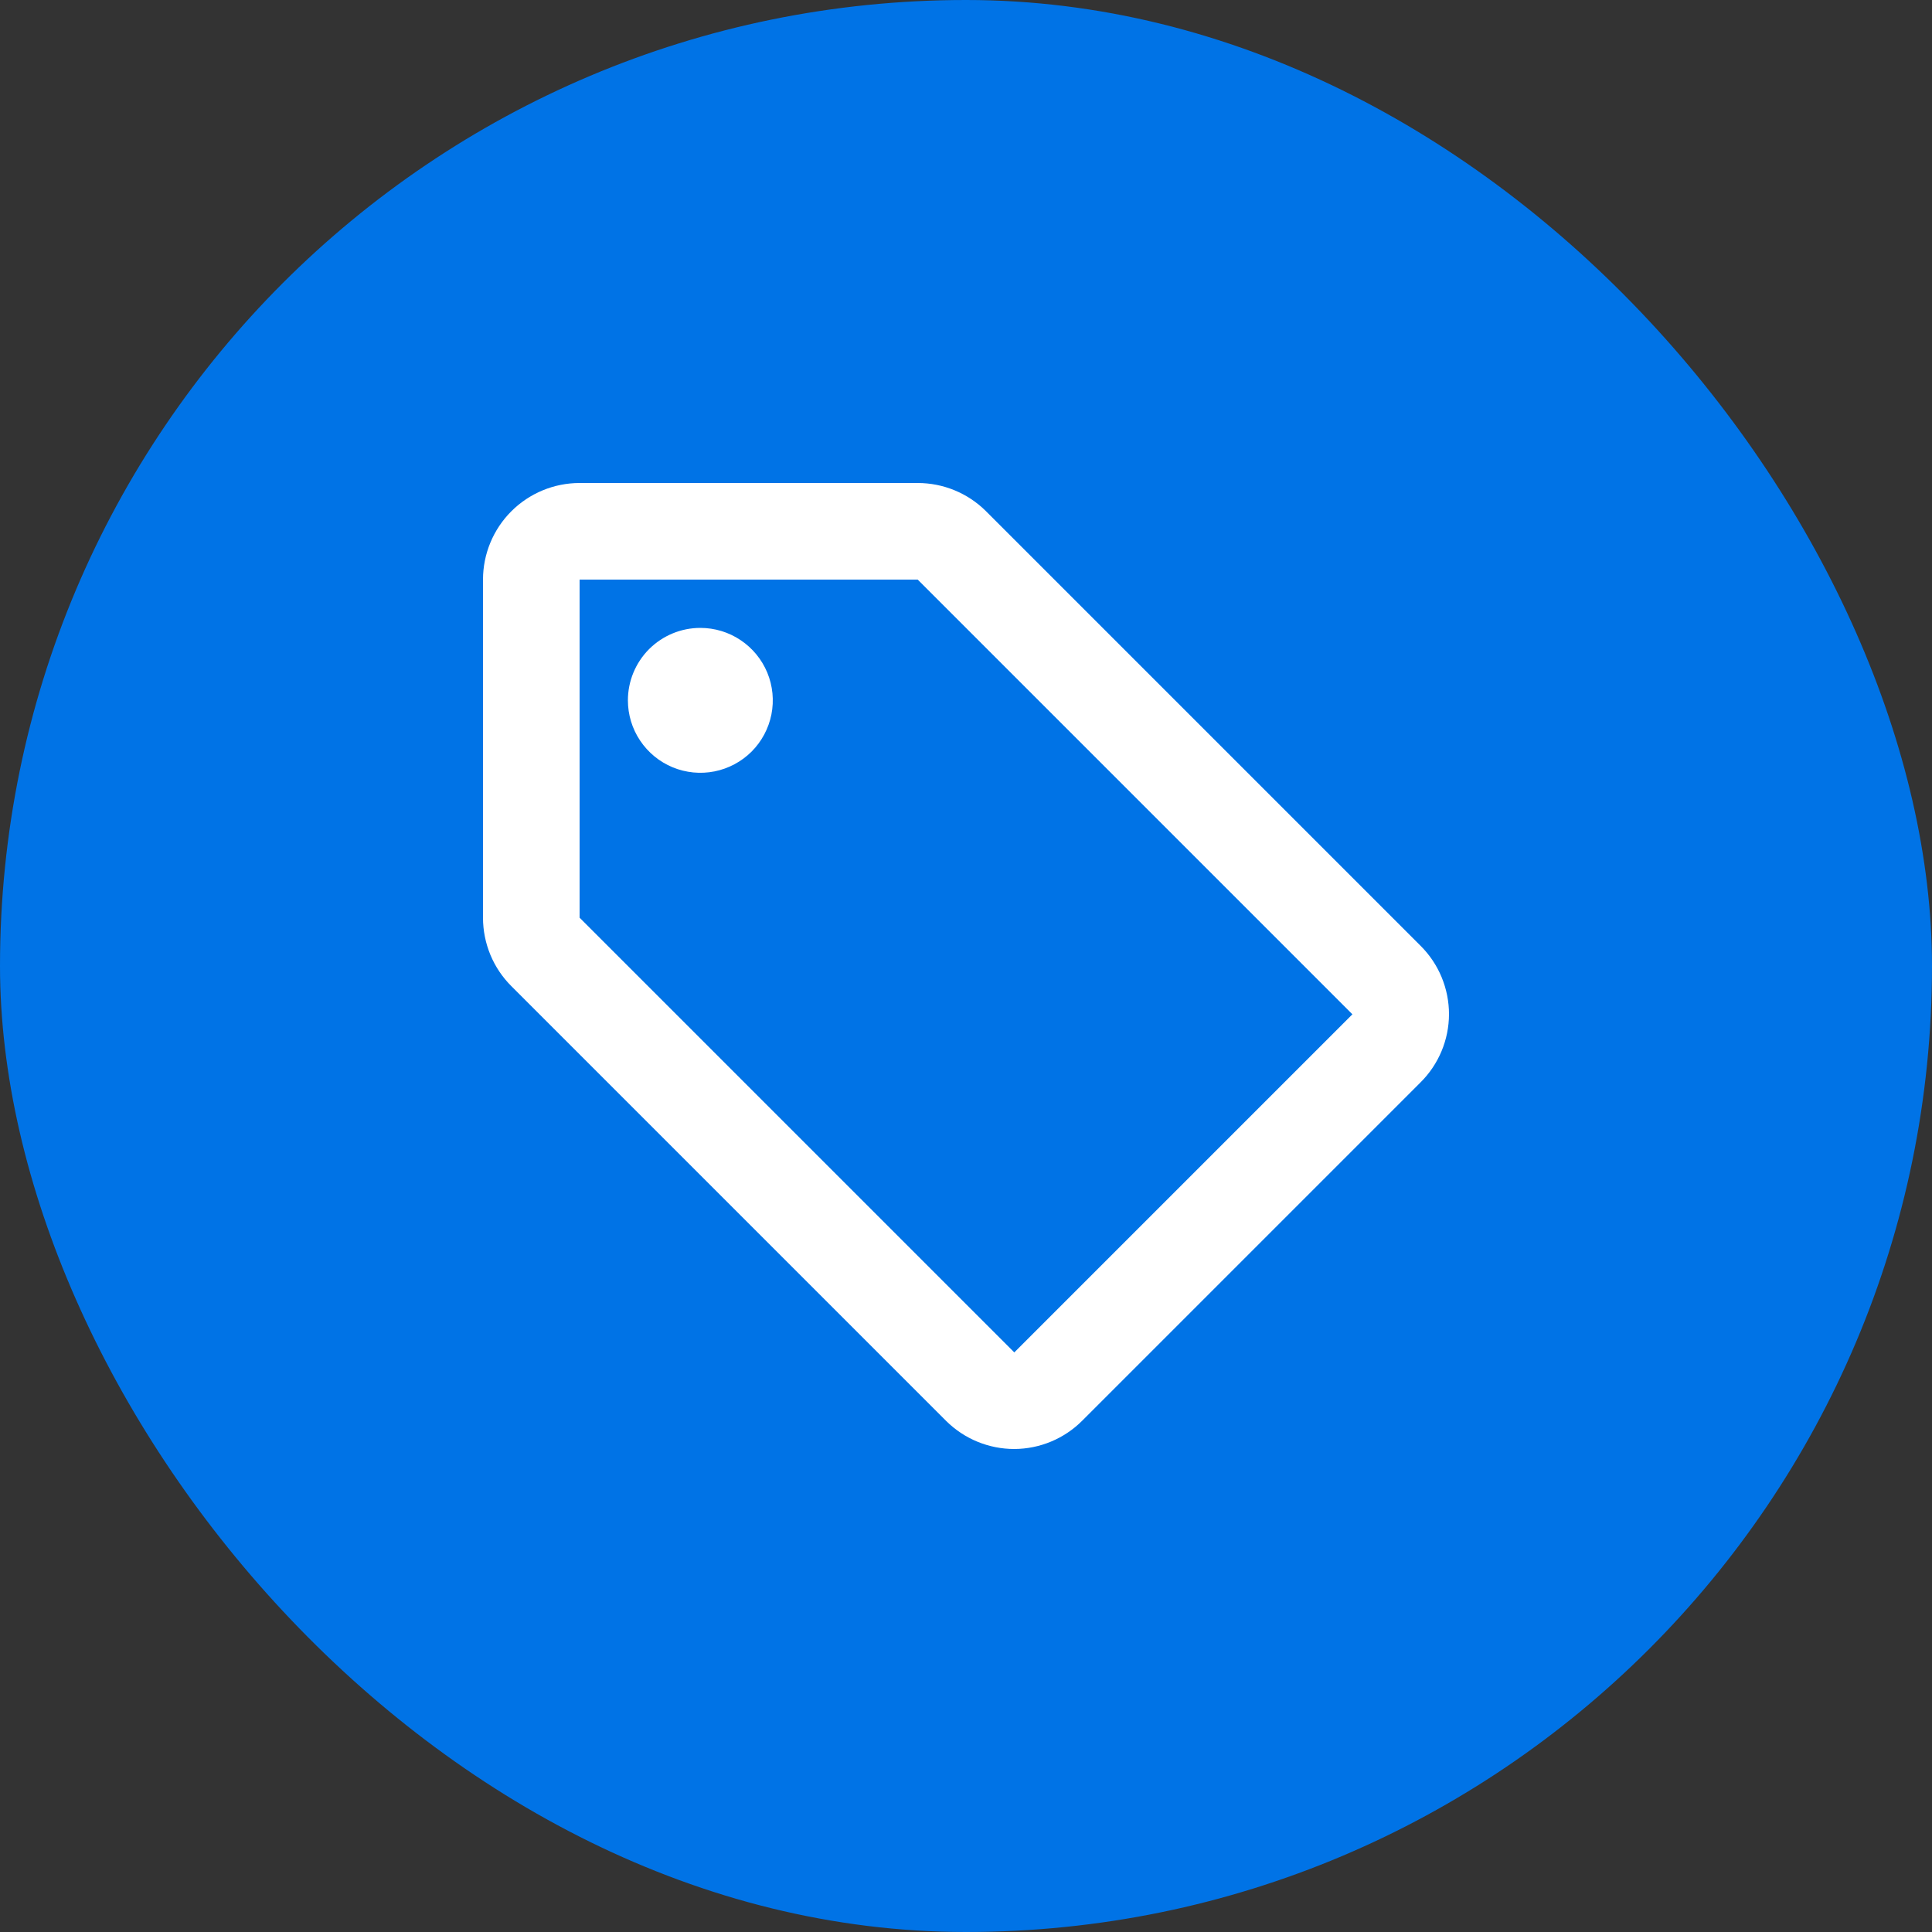
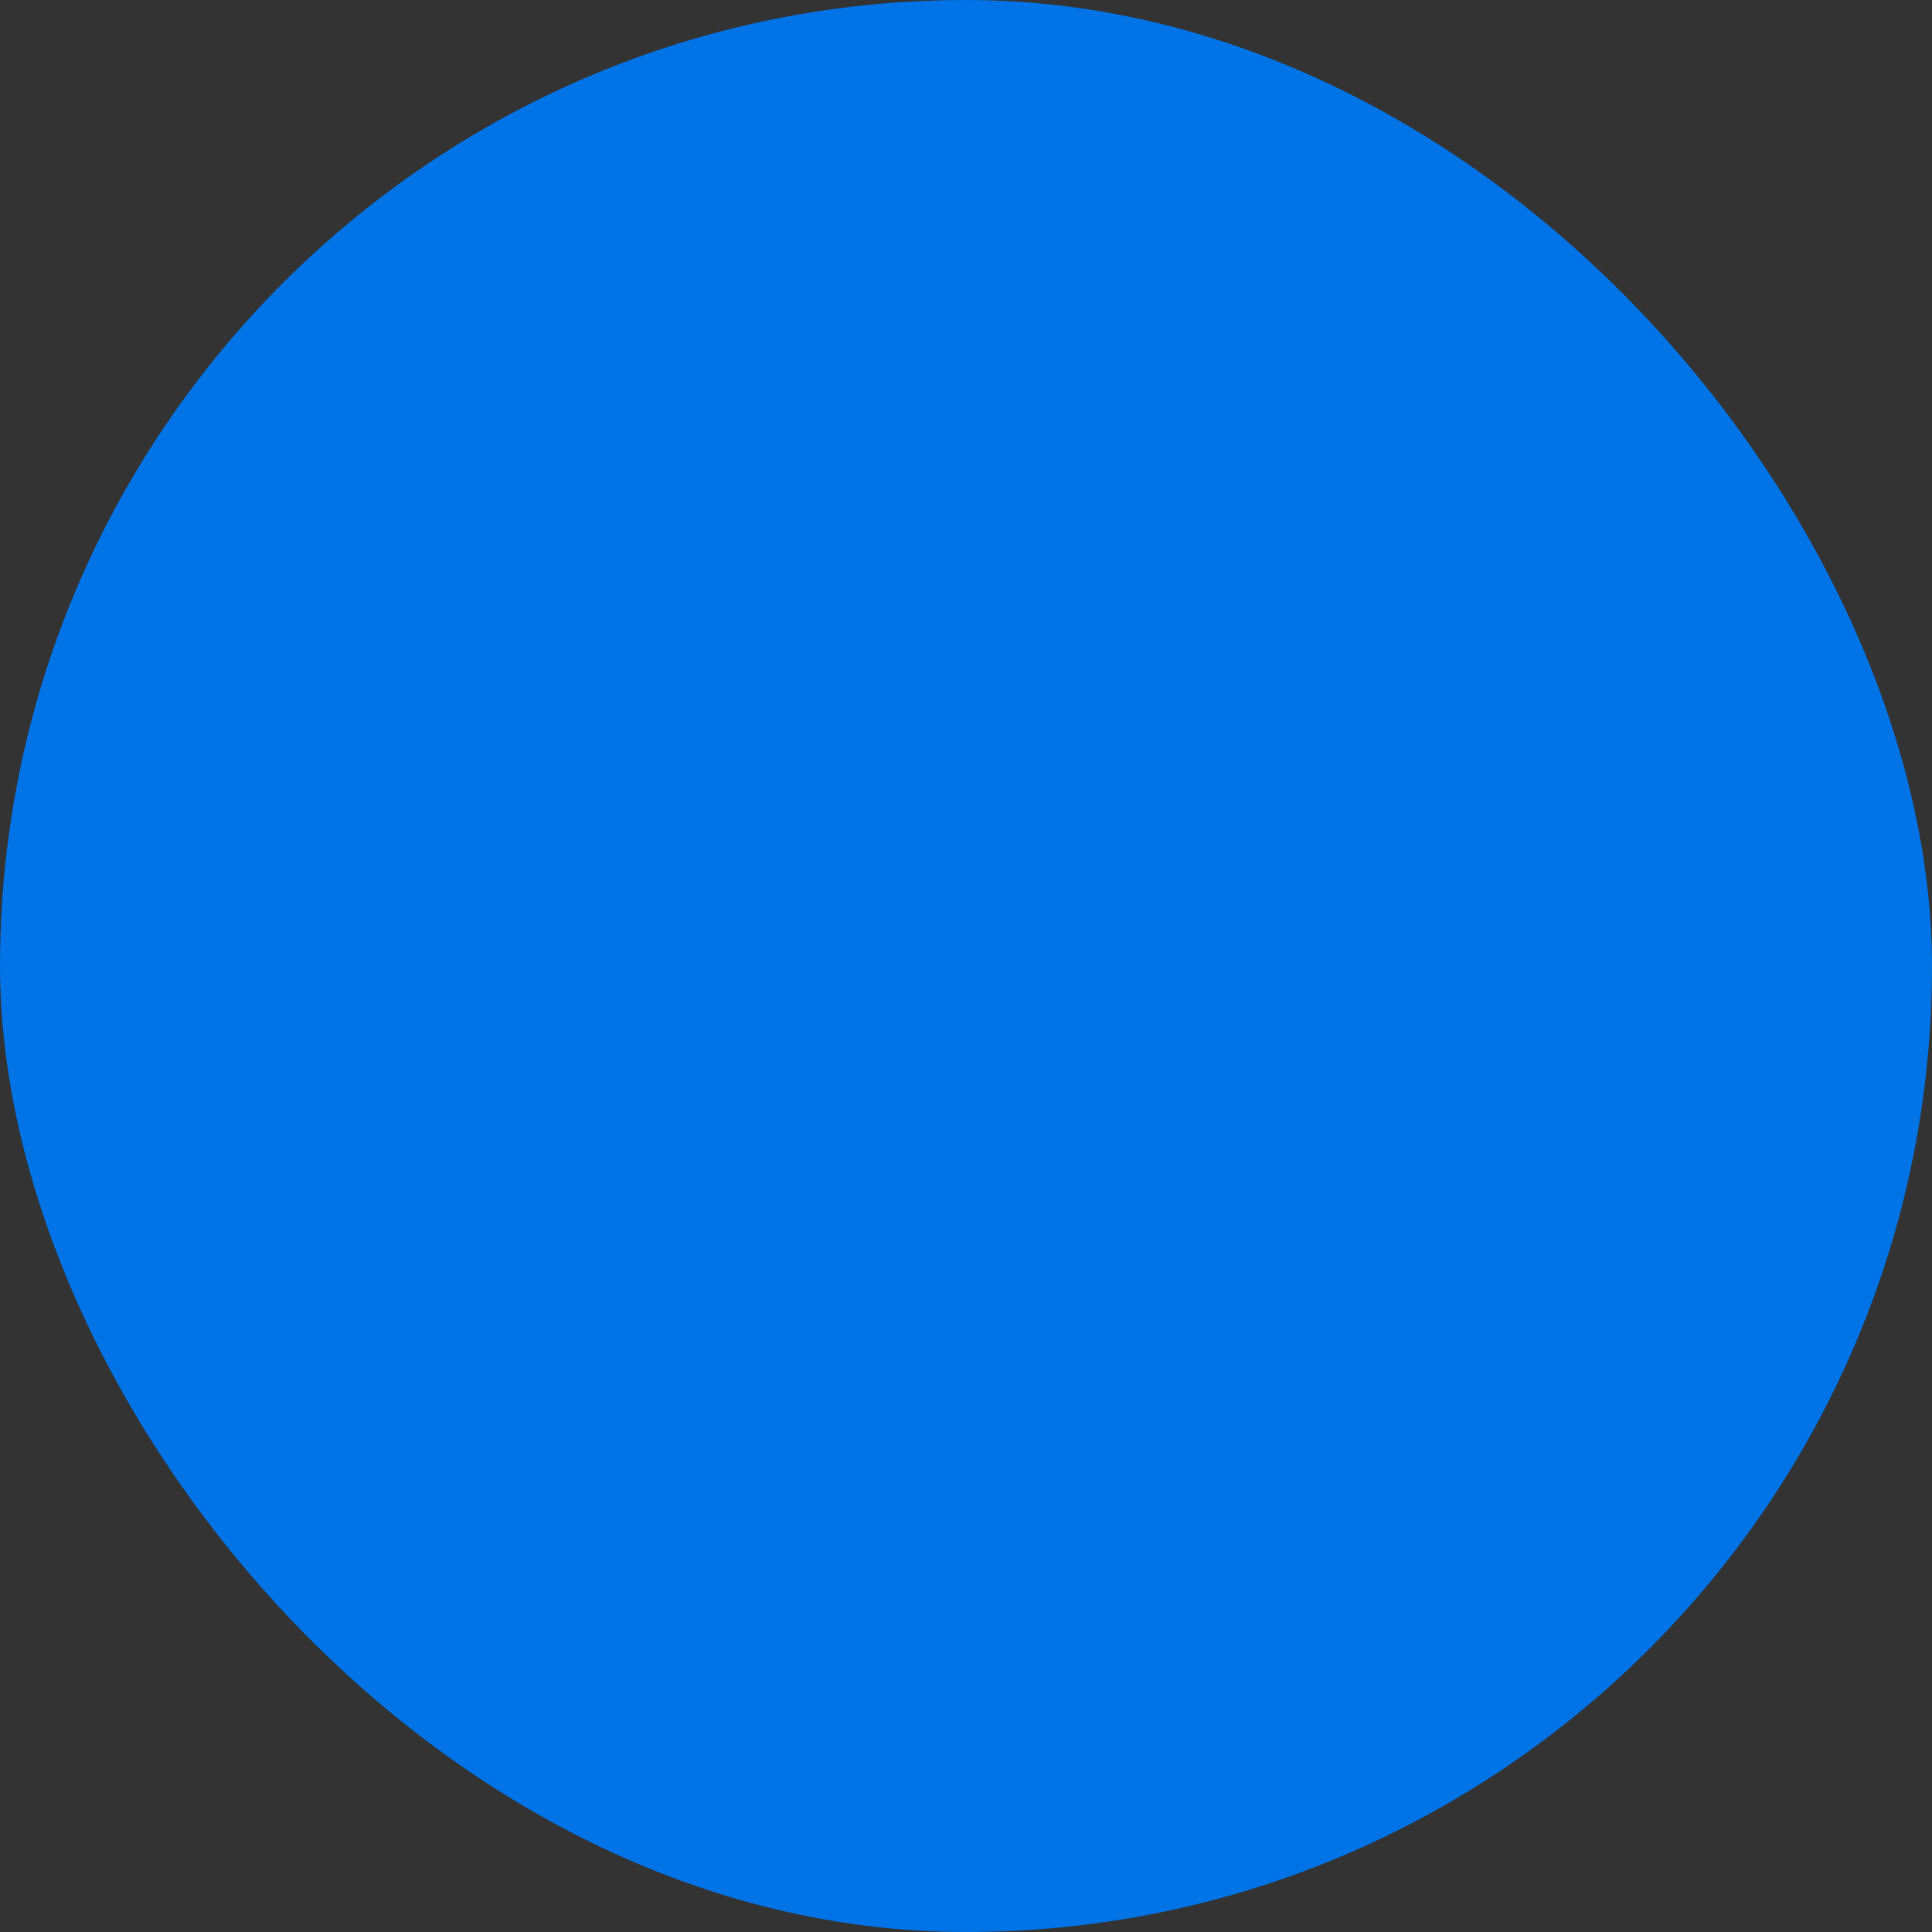
<svg xmlns="http://www.w3.org/2000/svg" fill="none" viewBox="0 0 40 40" height="40" width="40">
  <rect x="0" y="0" width="40" height="40" fill="#333333" stroke="none" />
  <rect fill="#0073E6" rx="20" height="40" width="40" />
-   <path fill="white" d="M29.41 19.58L20.41 10.58C20.035 10.208 19.528 10 19 10H12C11.47 10 10.961 10.211 10.586 10.586C10.211 10.961 10 11.47 10 12V19C10 19.264 10.052 19.525 10.153 19.769C10.254 20.013 10.403 20.234 10.59 20.42L19.59 29.42C19.965 29.792 20.472 30 21 30C21.53 29.998 22.037 29.786 22.41 29.41L29.41 22.41C29.786 22.037 29.998 21.53 30 21C30 20.736 29.948 20.475 29.847 20.231C29.746 19.987 29.597 19.766 29.41 19.58ZM21 28L12 19V12H19L28 21M14.5 13C14.797 13 15.087 13.088 15.333 13.253C15.58 13.418 15.772 13.652 15.886 13.926C15.999 14.2 16.029 14.502 15.971 14.793C15.913 15.084 15.77 15.351 15.561 15.561C15.351 15.77 15.084 15.913 14.793 15.971C14.502 16.029 14.2 15.999 13.926 15.886C13.652 15.772 13.418 15.58 13.253 15.333C13.088 15.087 13 14.797 13 14.5C13 14.102 13.158 13.721 13.439 13.439C13.721 13.158 14.102 13 14.5 13Z" />
</svg>